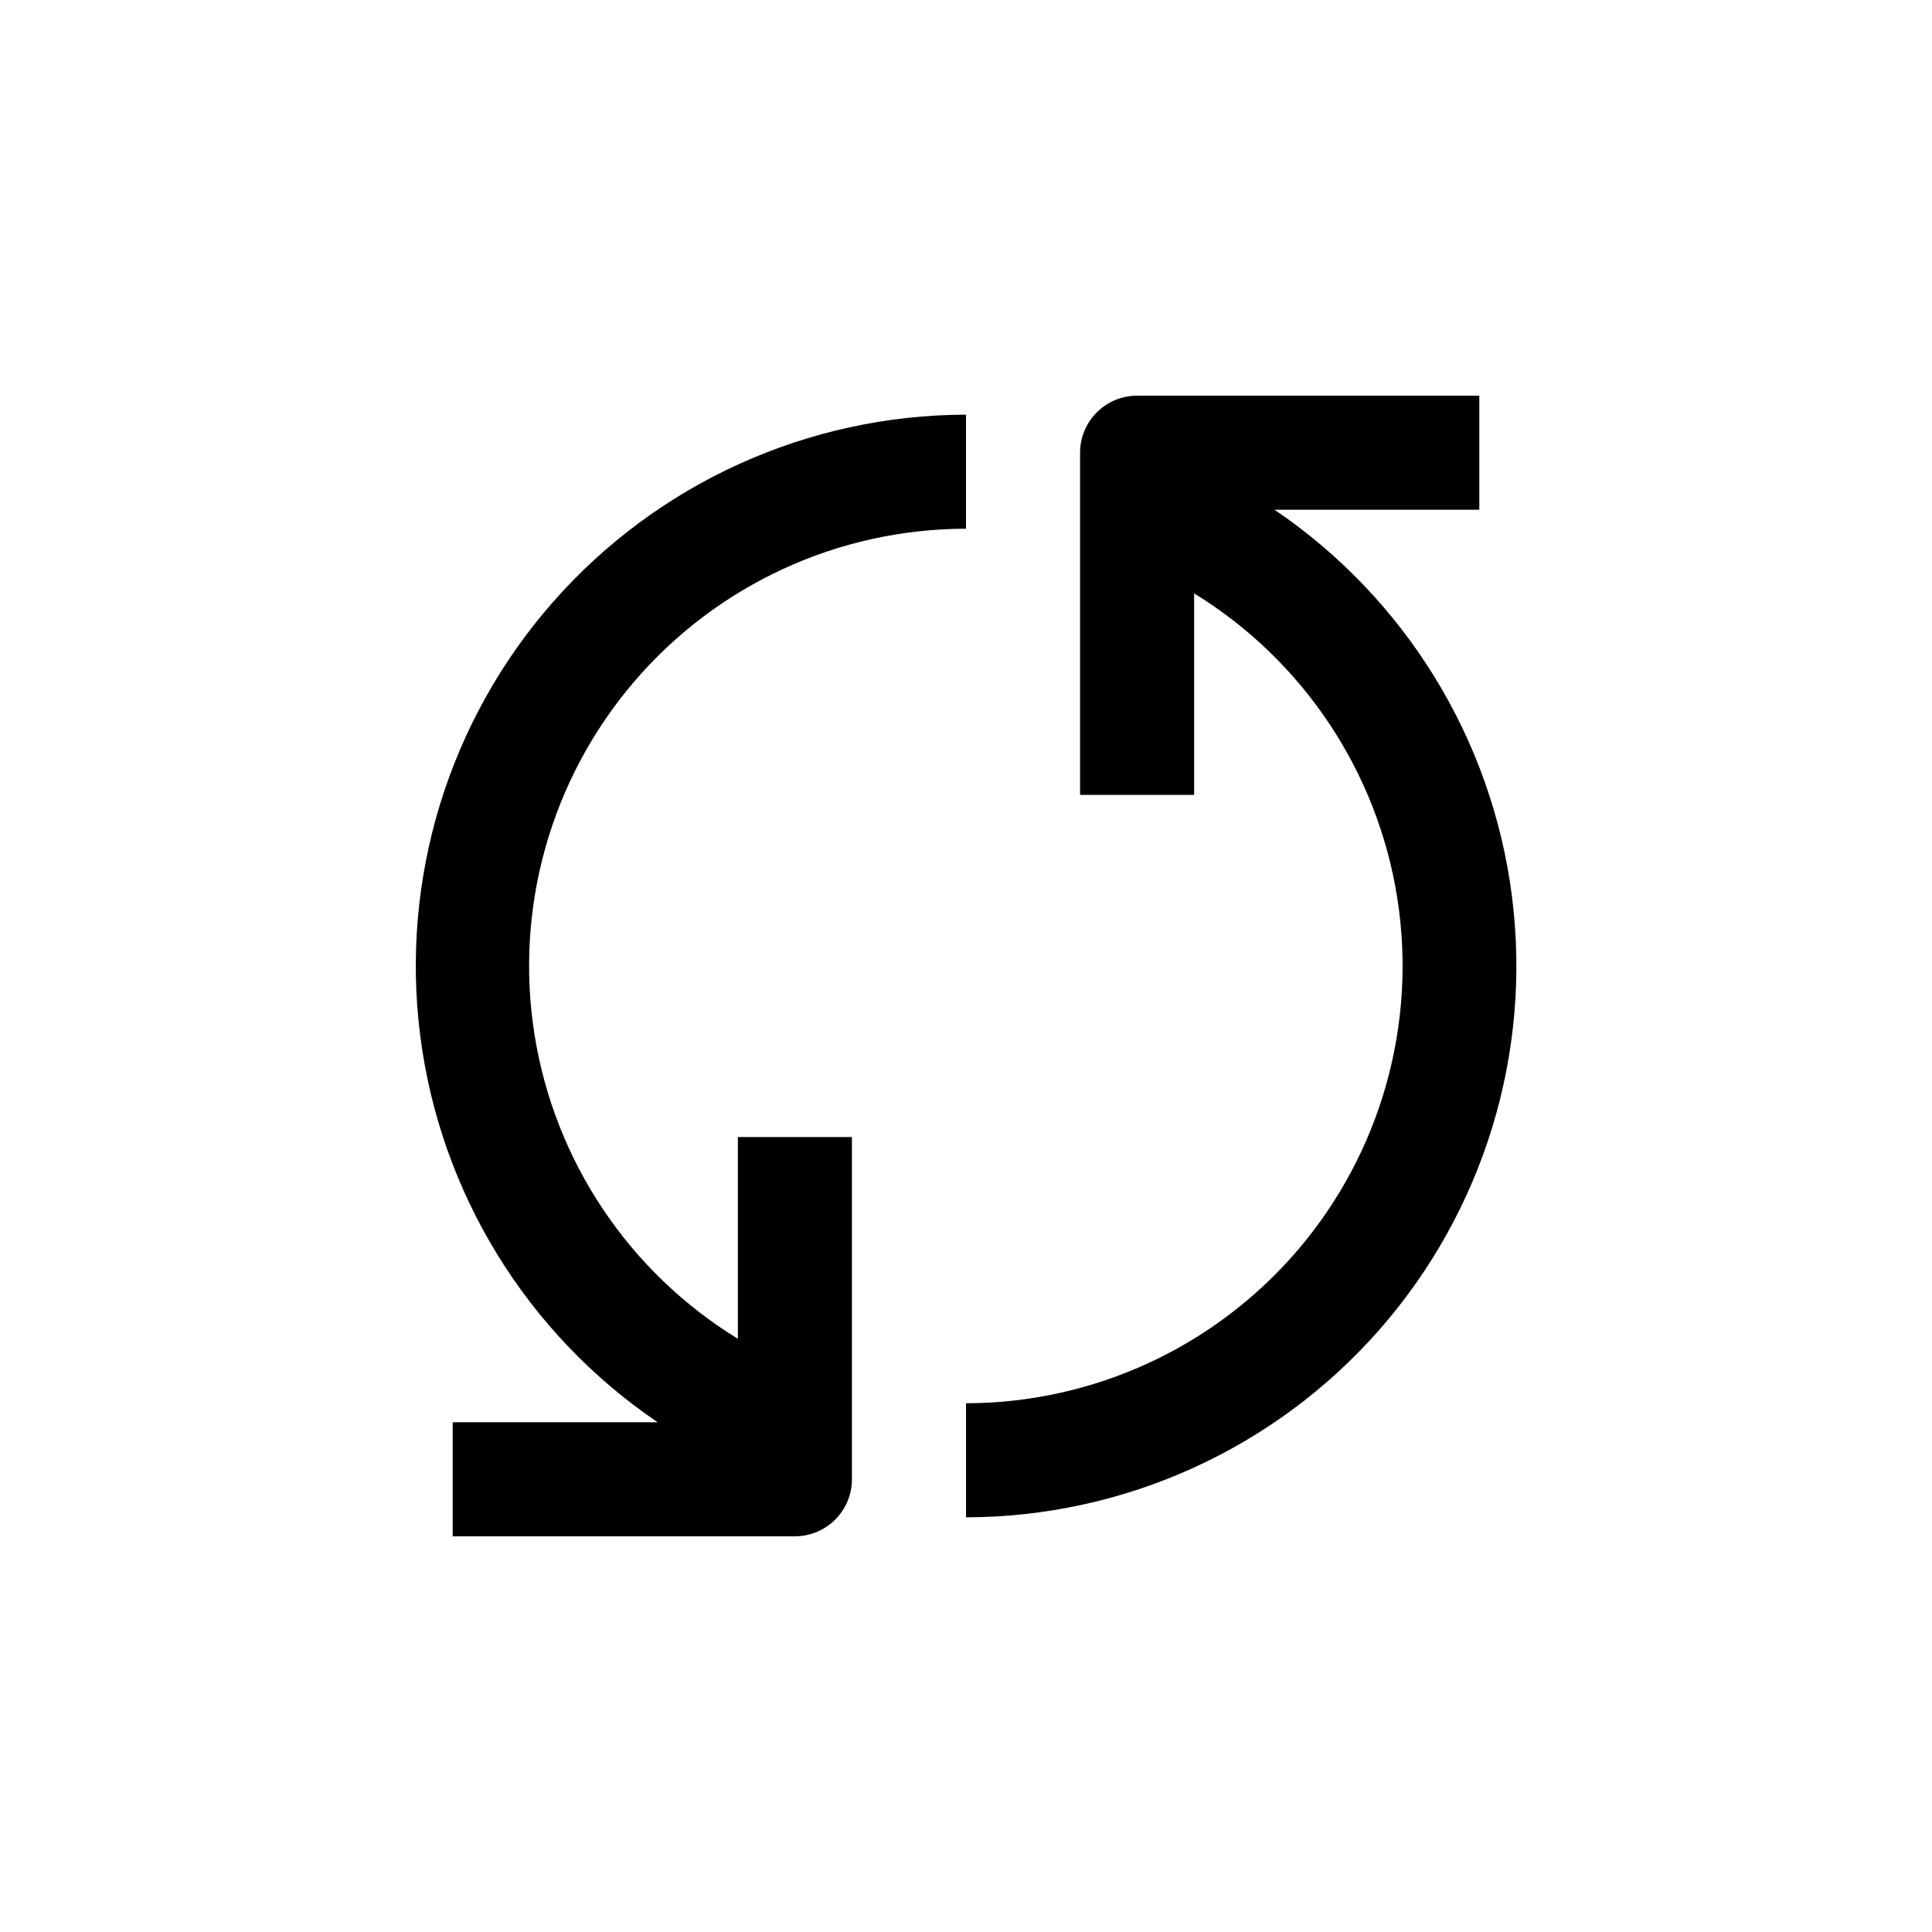
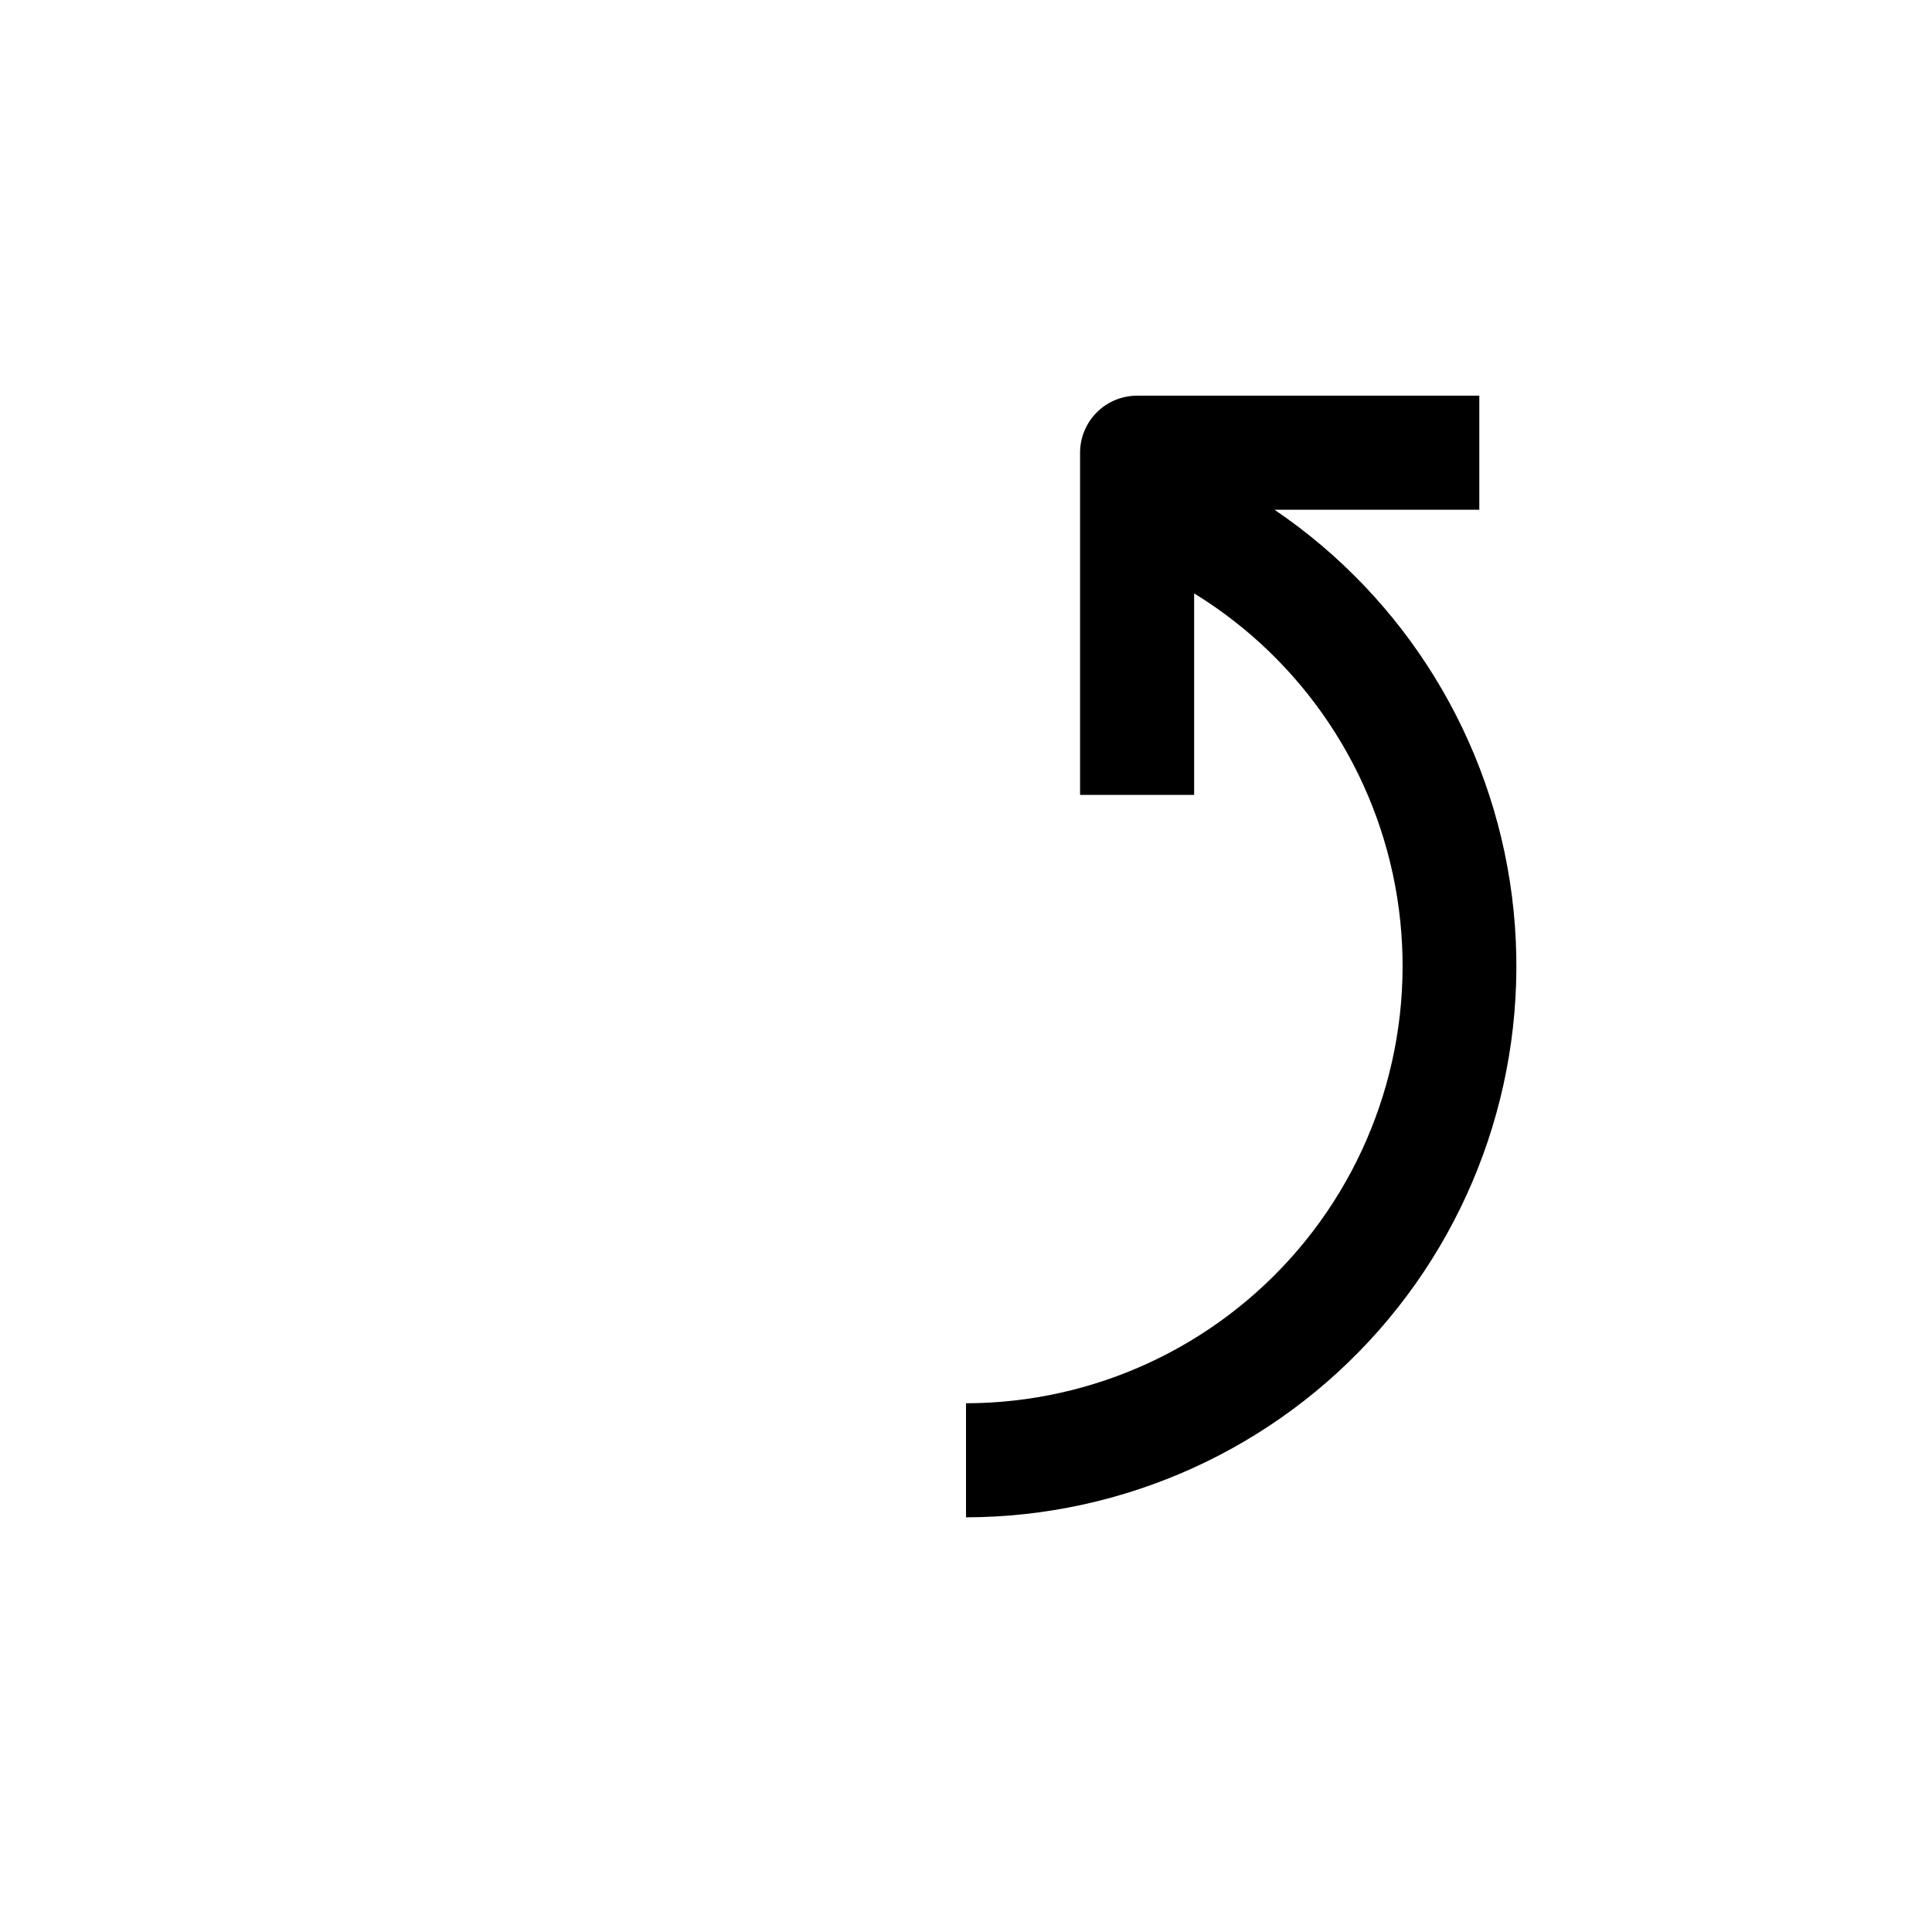
<svg xmlns="http://www.w3.org/2000/svg" fill="#000000" width="800px" height="800px" version="1.1" viewBox="144 144 512 512">
  <g>
    <path d="m481.77 279.09h54.262v-30.23h-90.688c-4.008 0-7.852 1.594-10.688 4.426-2.832 2.836-4.426 6.68-4.426 10.688v90.688h30.23v-53.406c28.859 17.723 48.523 47.184 53.816 80.633 5.297 33.449-4.309 67.539-26.285 93.309-21.977 25.766-54.125 40.633-87.988 40.684v30.23-0.004c41.926-0.07 81.801-18.148 109.48-49.637 27.684-31.492 40.504-73.355 35.199-114.95-5.301-41.59-28.219-78.898-62.918-102.43z" />
-     <path d="m318.28 520.91h-54.312v30.23l90.688-0.004c4.008 0 7.852-1.59 10.688-4.426 2.832-2.836 4.426-6.68 4.426-10.688v-90.688h-30.227v53.457c-28.895-17.707-48.586-47.176-53.895-80.645-5.309-33.469 4.297-67.586 26.293-93.363 21.992-25.781 54.172-40.641 88.059-40.668v-30.227c-41.922 0.086-81.789 18.172-109.46 49.664-27.672 31.492-40.48 73.352-35.172 114.94 5.305 41.582 28.219 78.883 62.914 102.42z" />
  </g>
</svg>